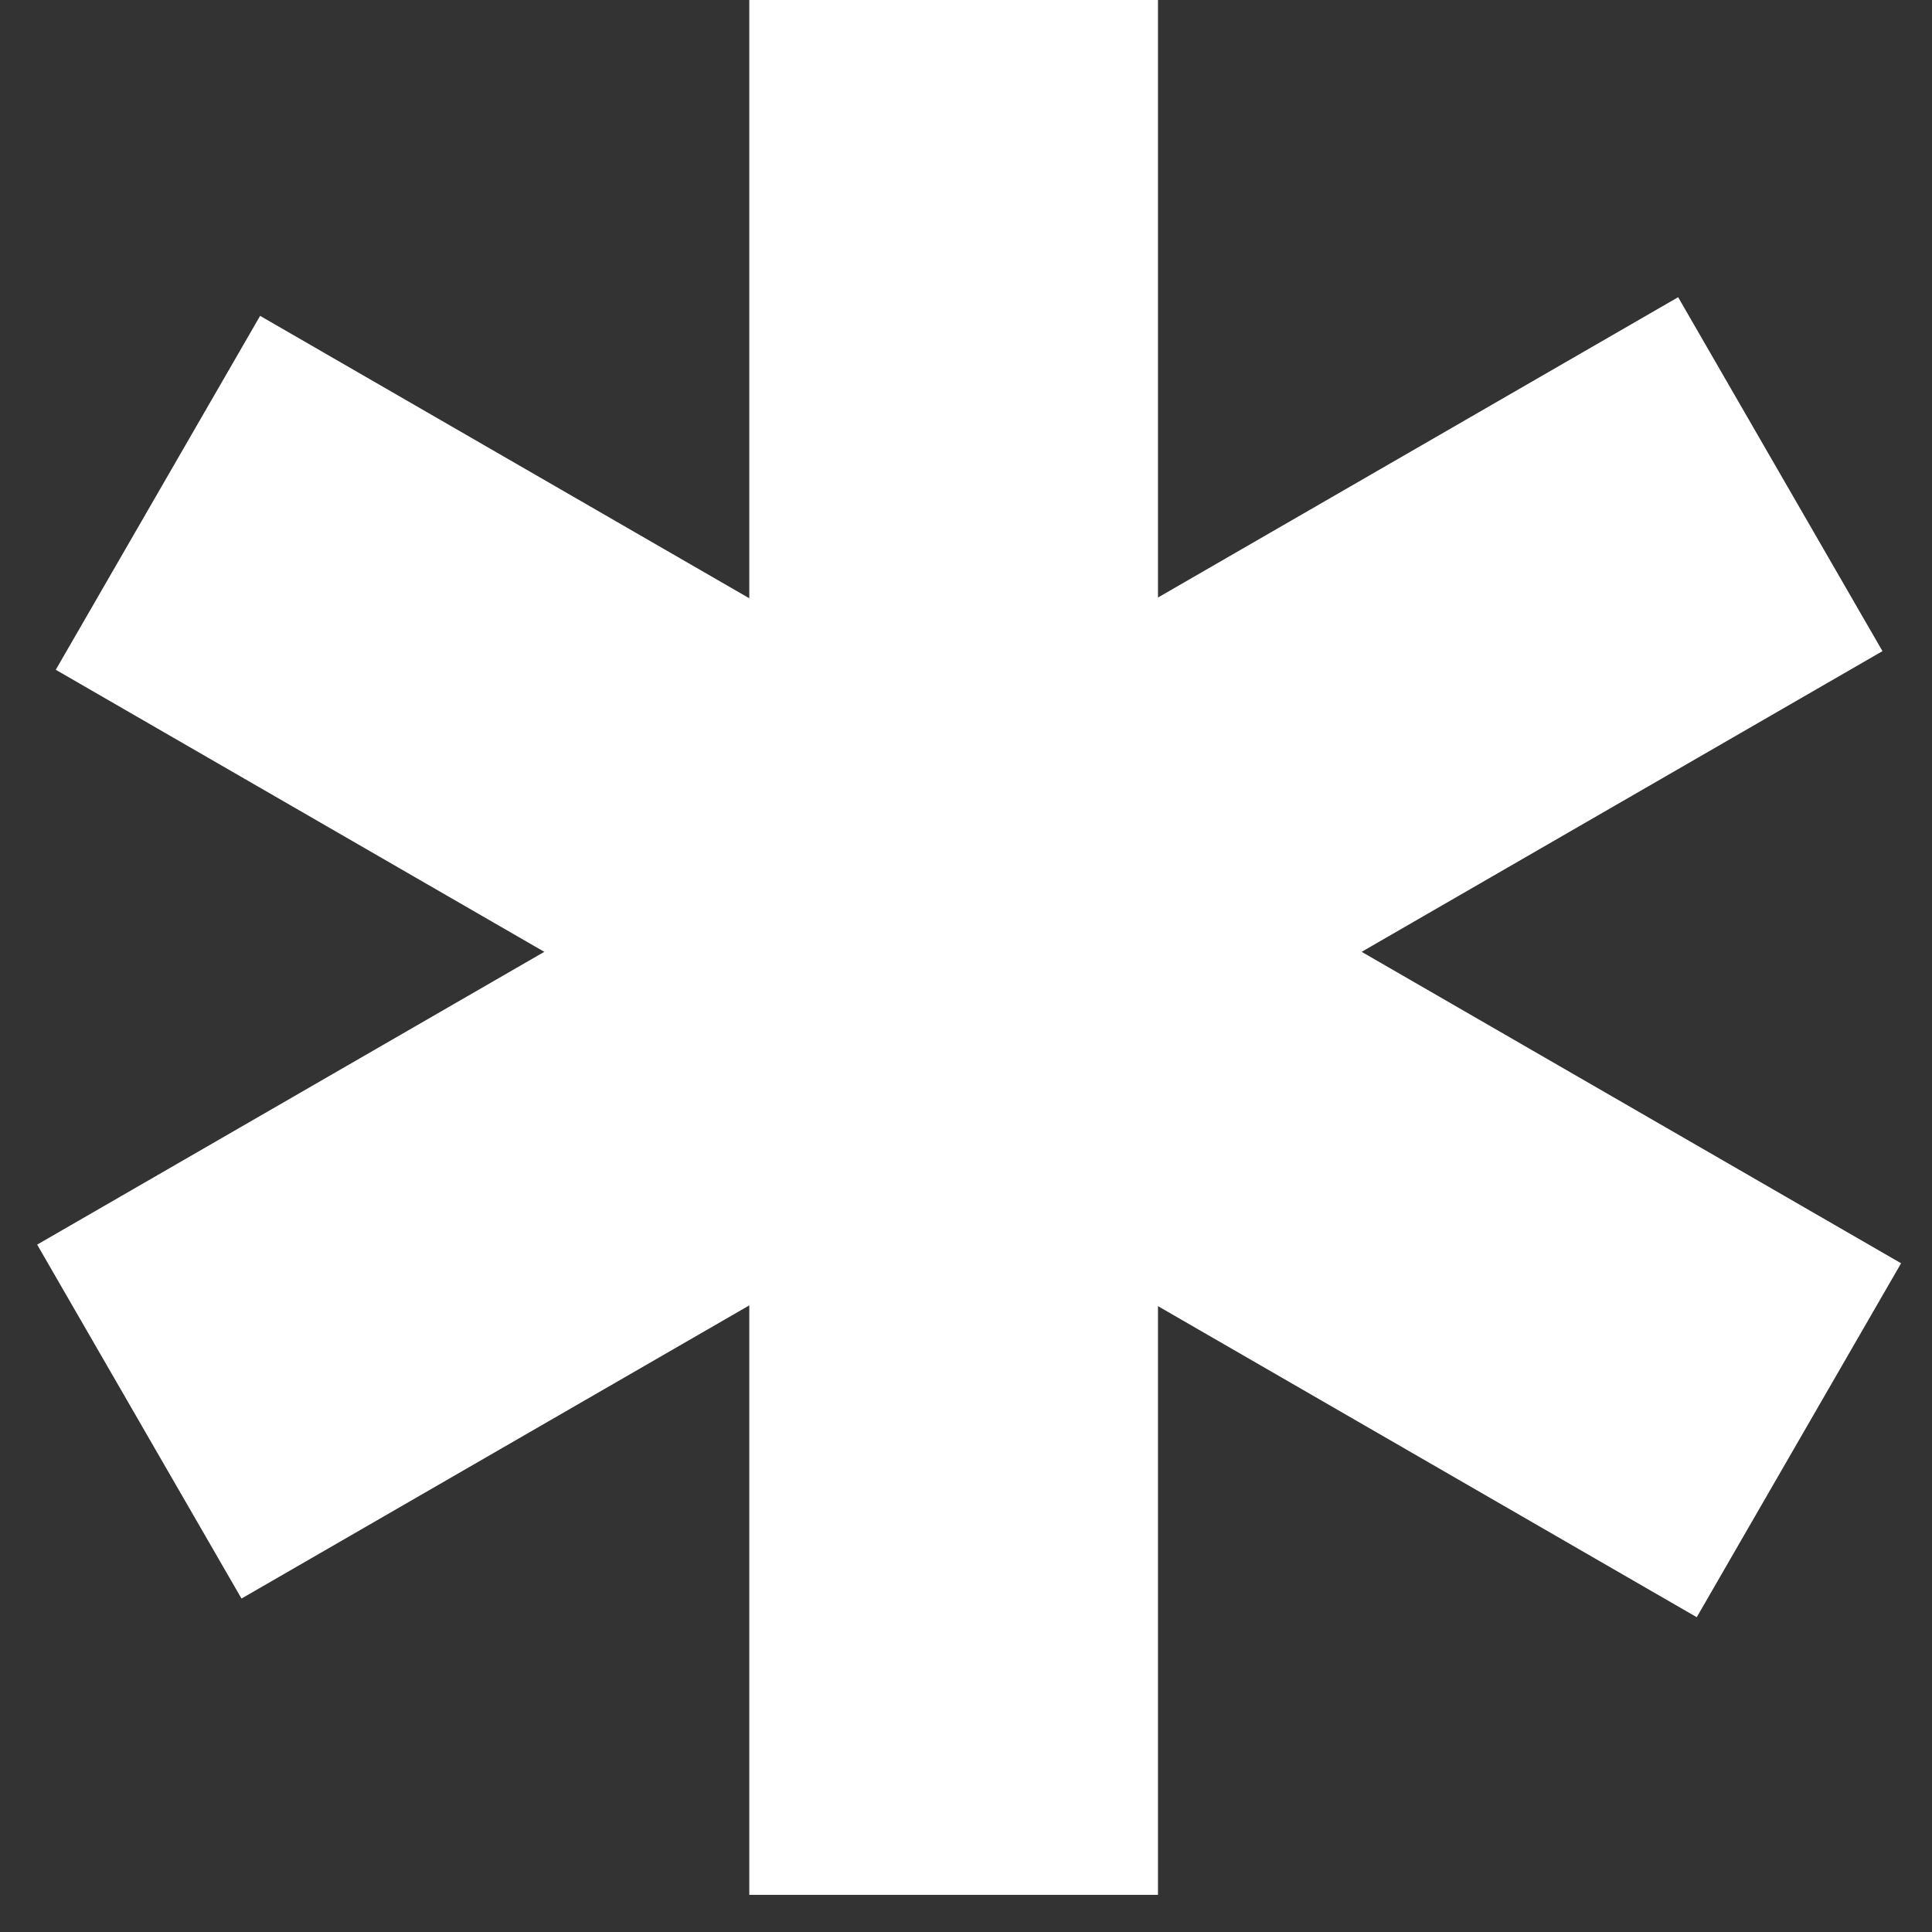
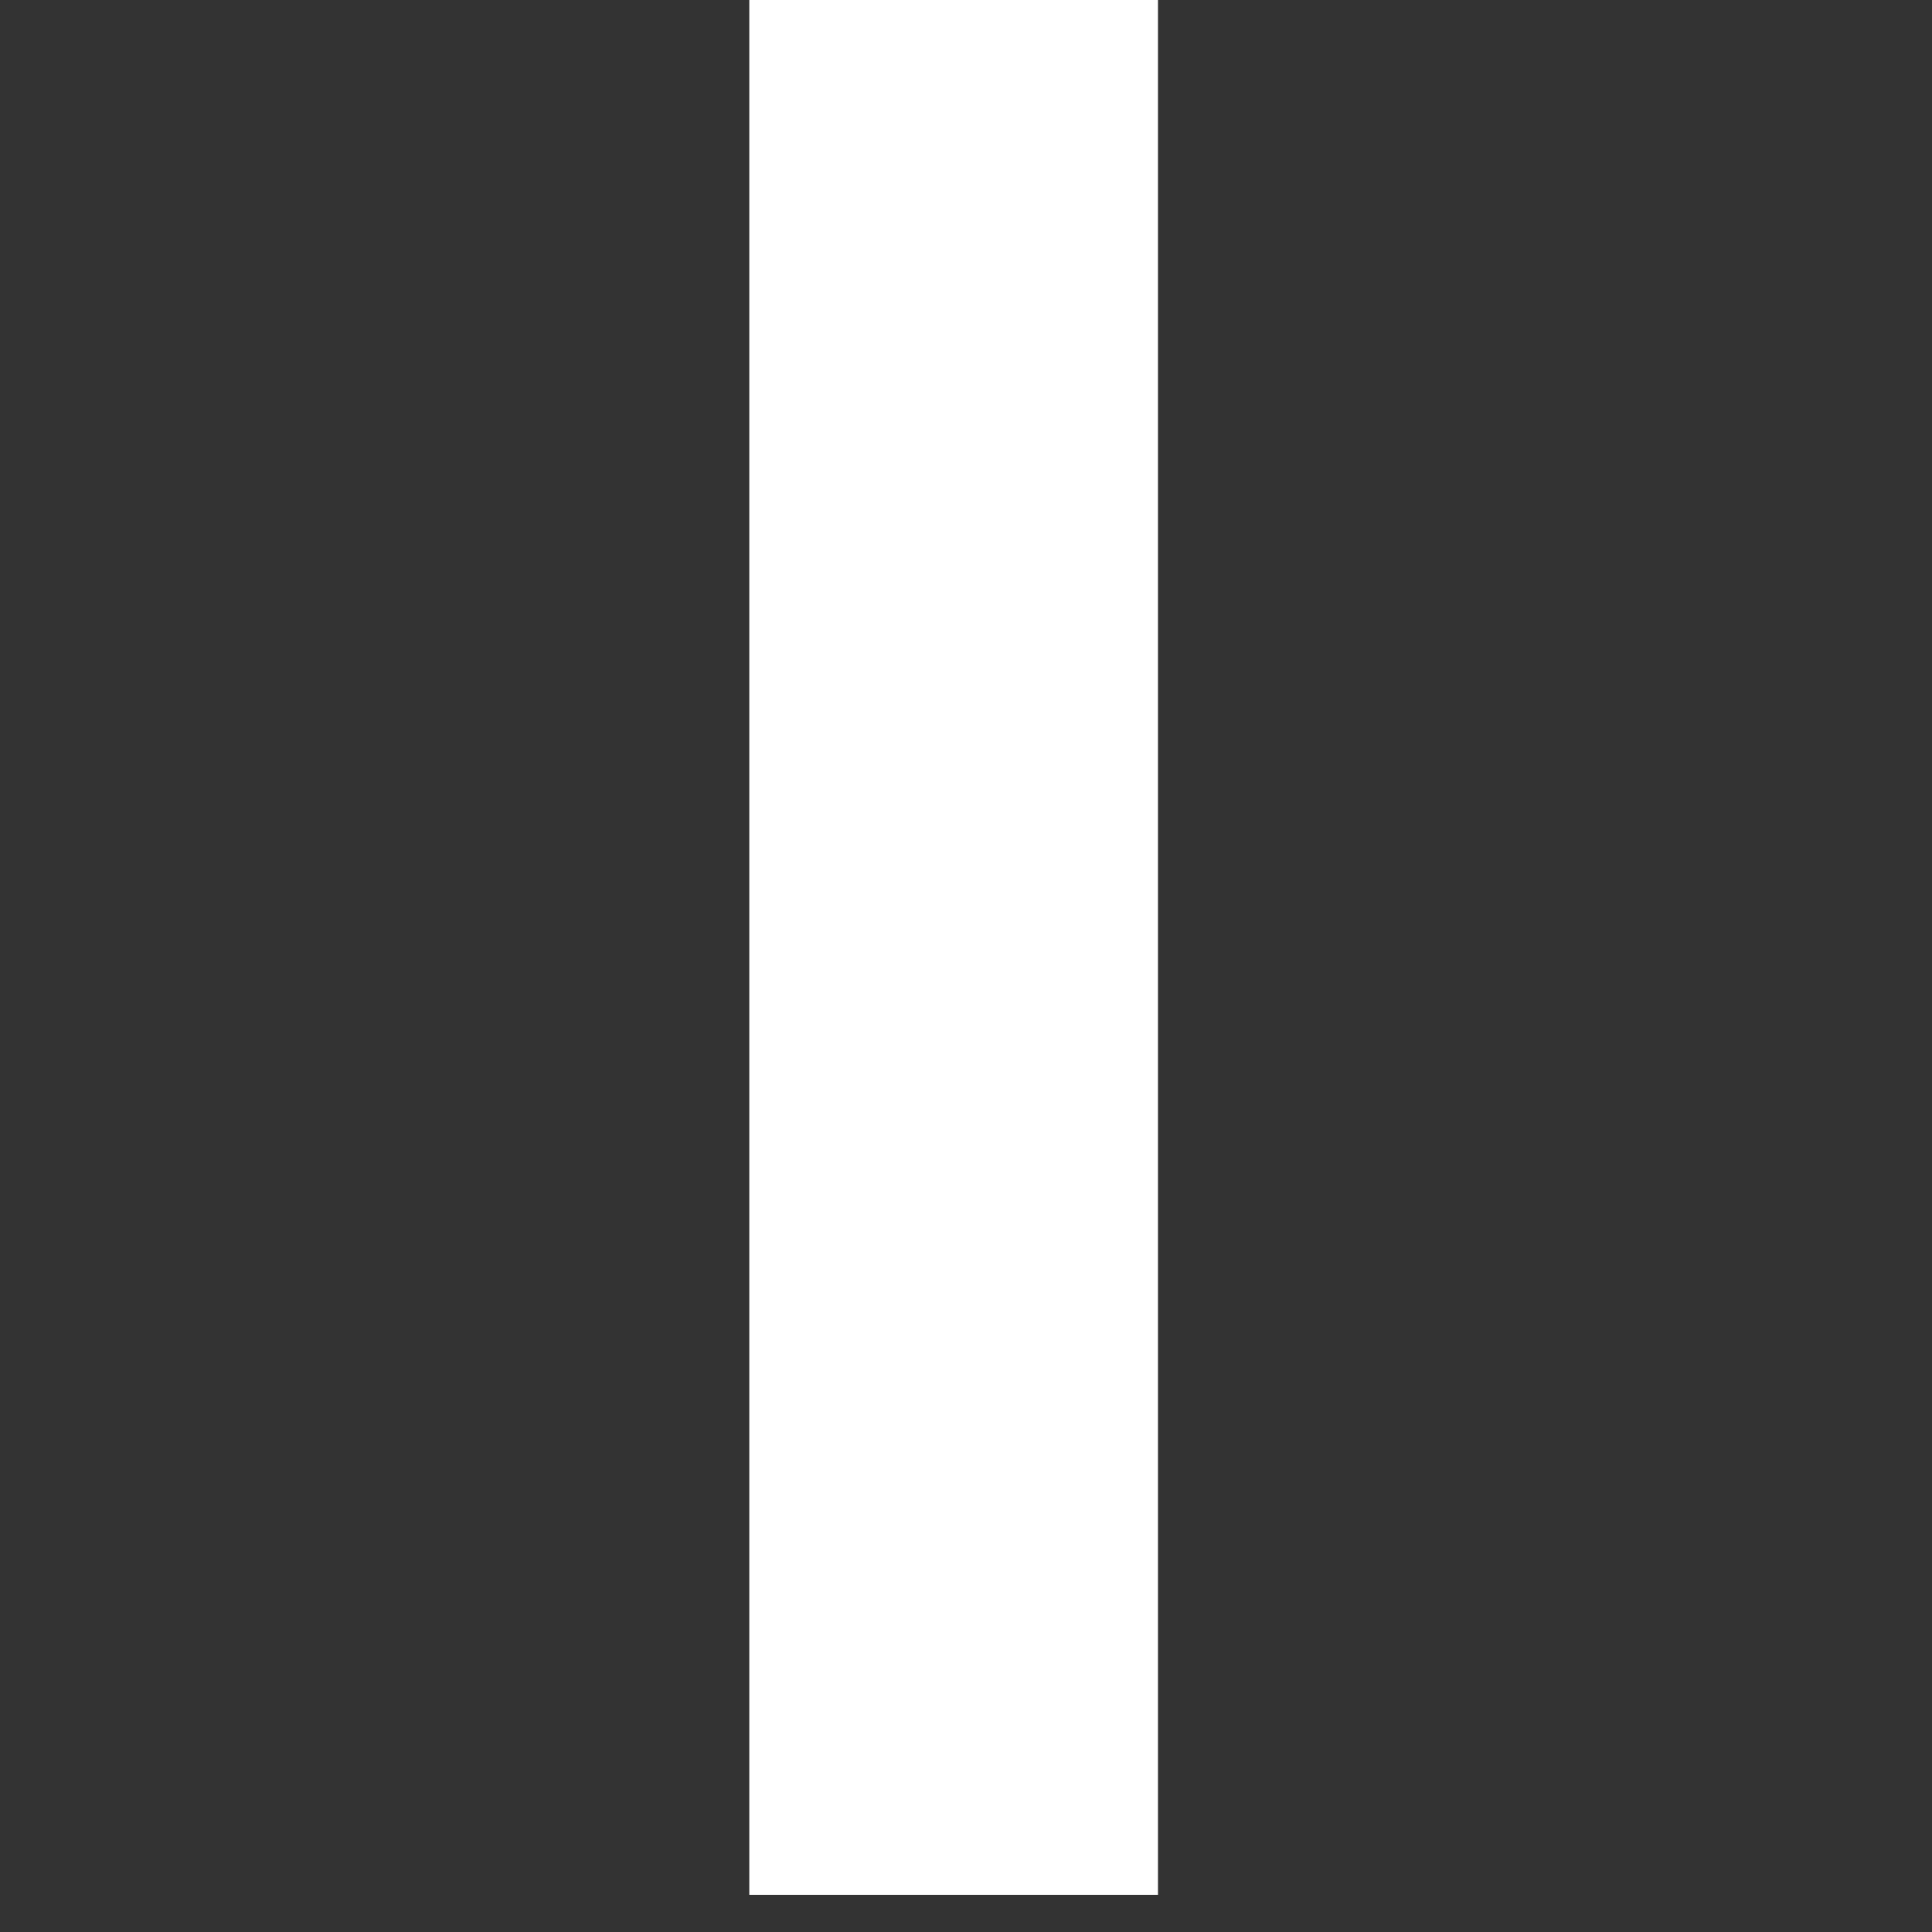
<svg xmlns="http://www.w3.org/2000/svg" width="30" height="30" viewBox="0 0 30 30" fill="none">
  <rect x="0" y="0" width="30" height="30" fill="#333333" stroke="none" />
  <rect x="11.635" y="0" width="6.346" height="29.423" fill="white" />
-   <rect x="26.058" y="4.615" width="6.346" height="29.423" transform="rotate(60 26.058 4.615)" fill="white" />
-   <rect x="29.52" y="19.616" width="6.346" height="29.423" transform="rotate(120 29.52 19.616)" fill="white" />
</svg>